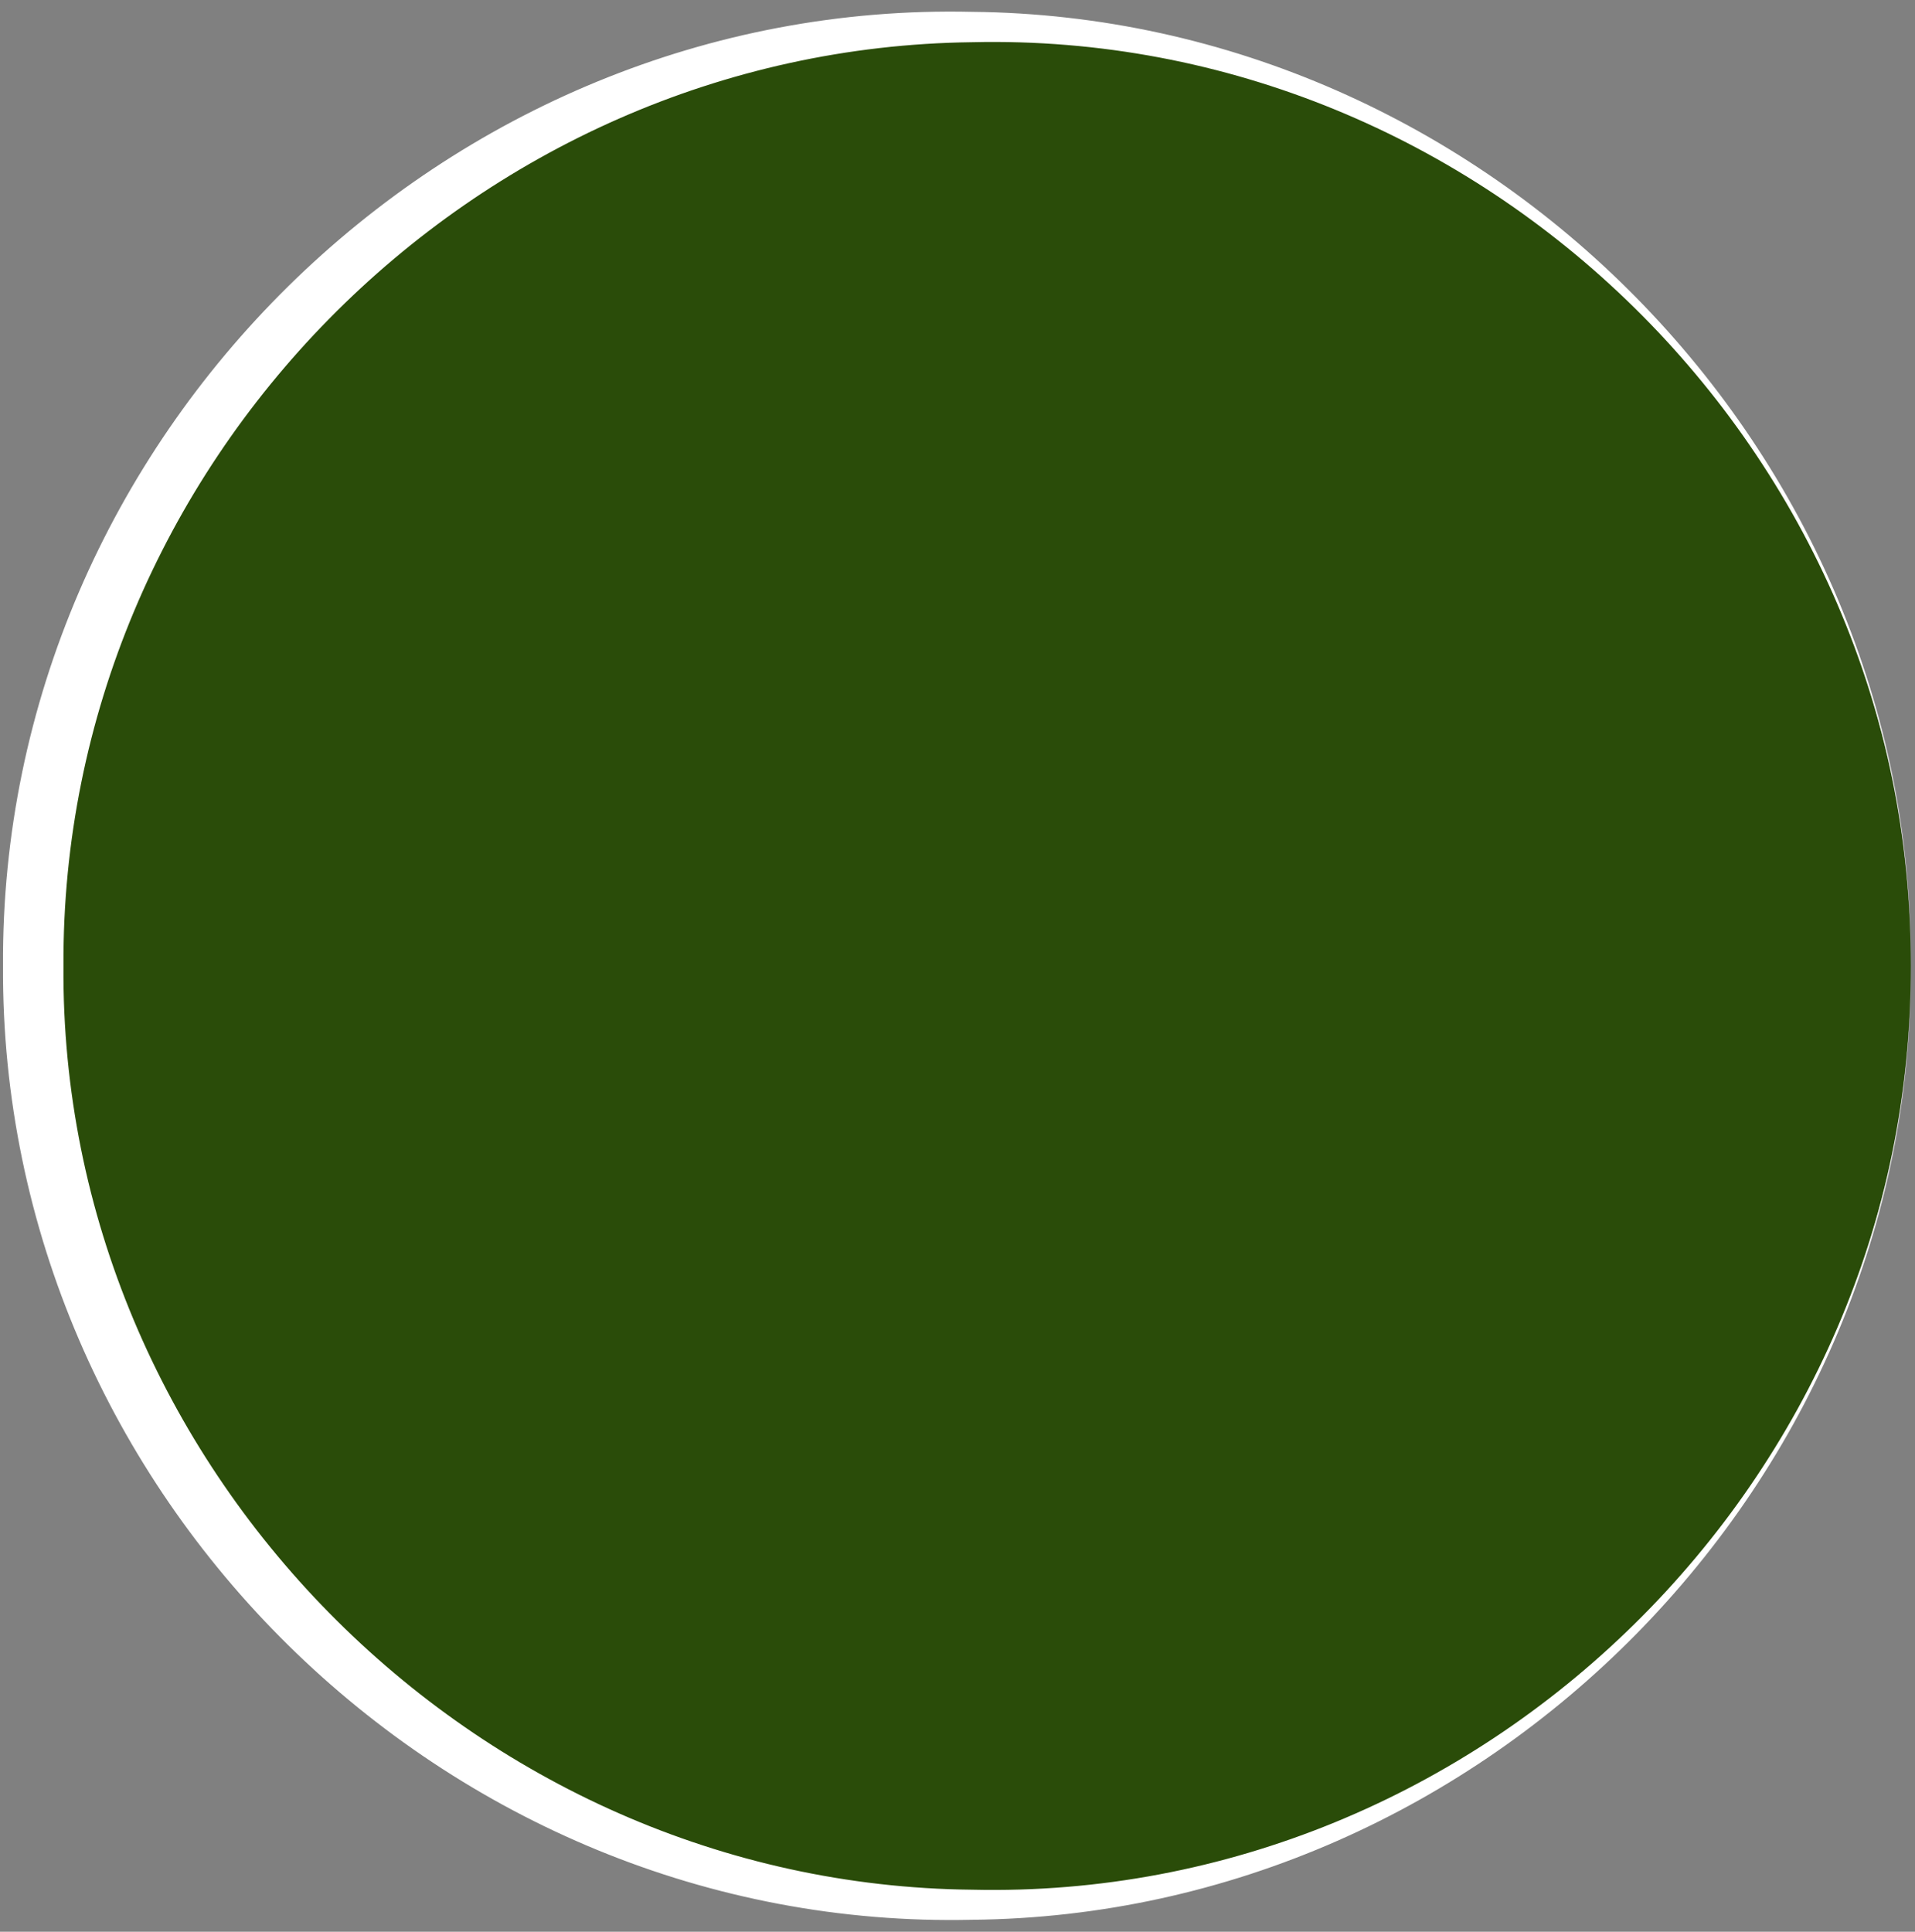
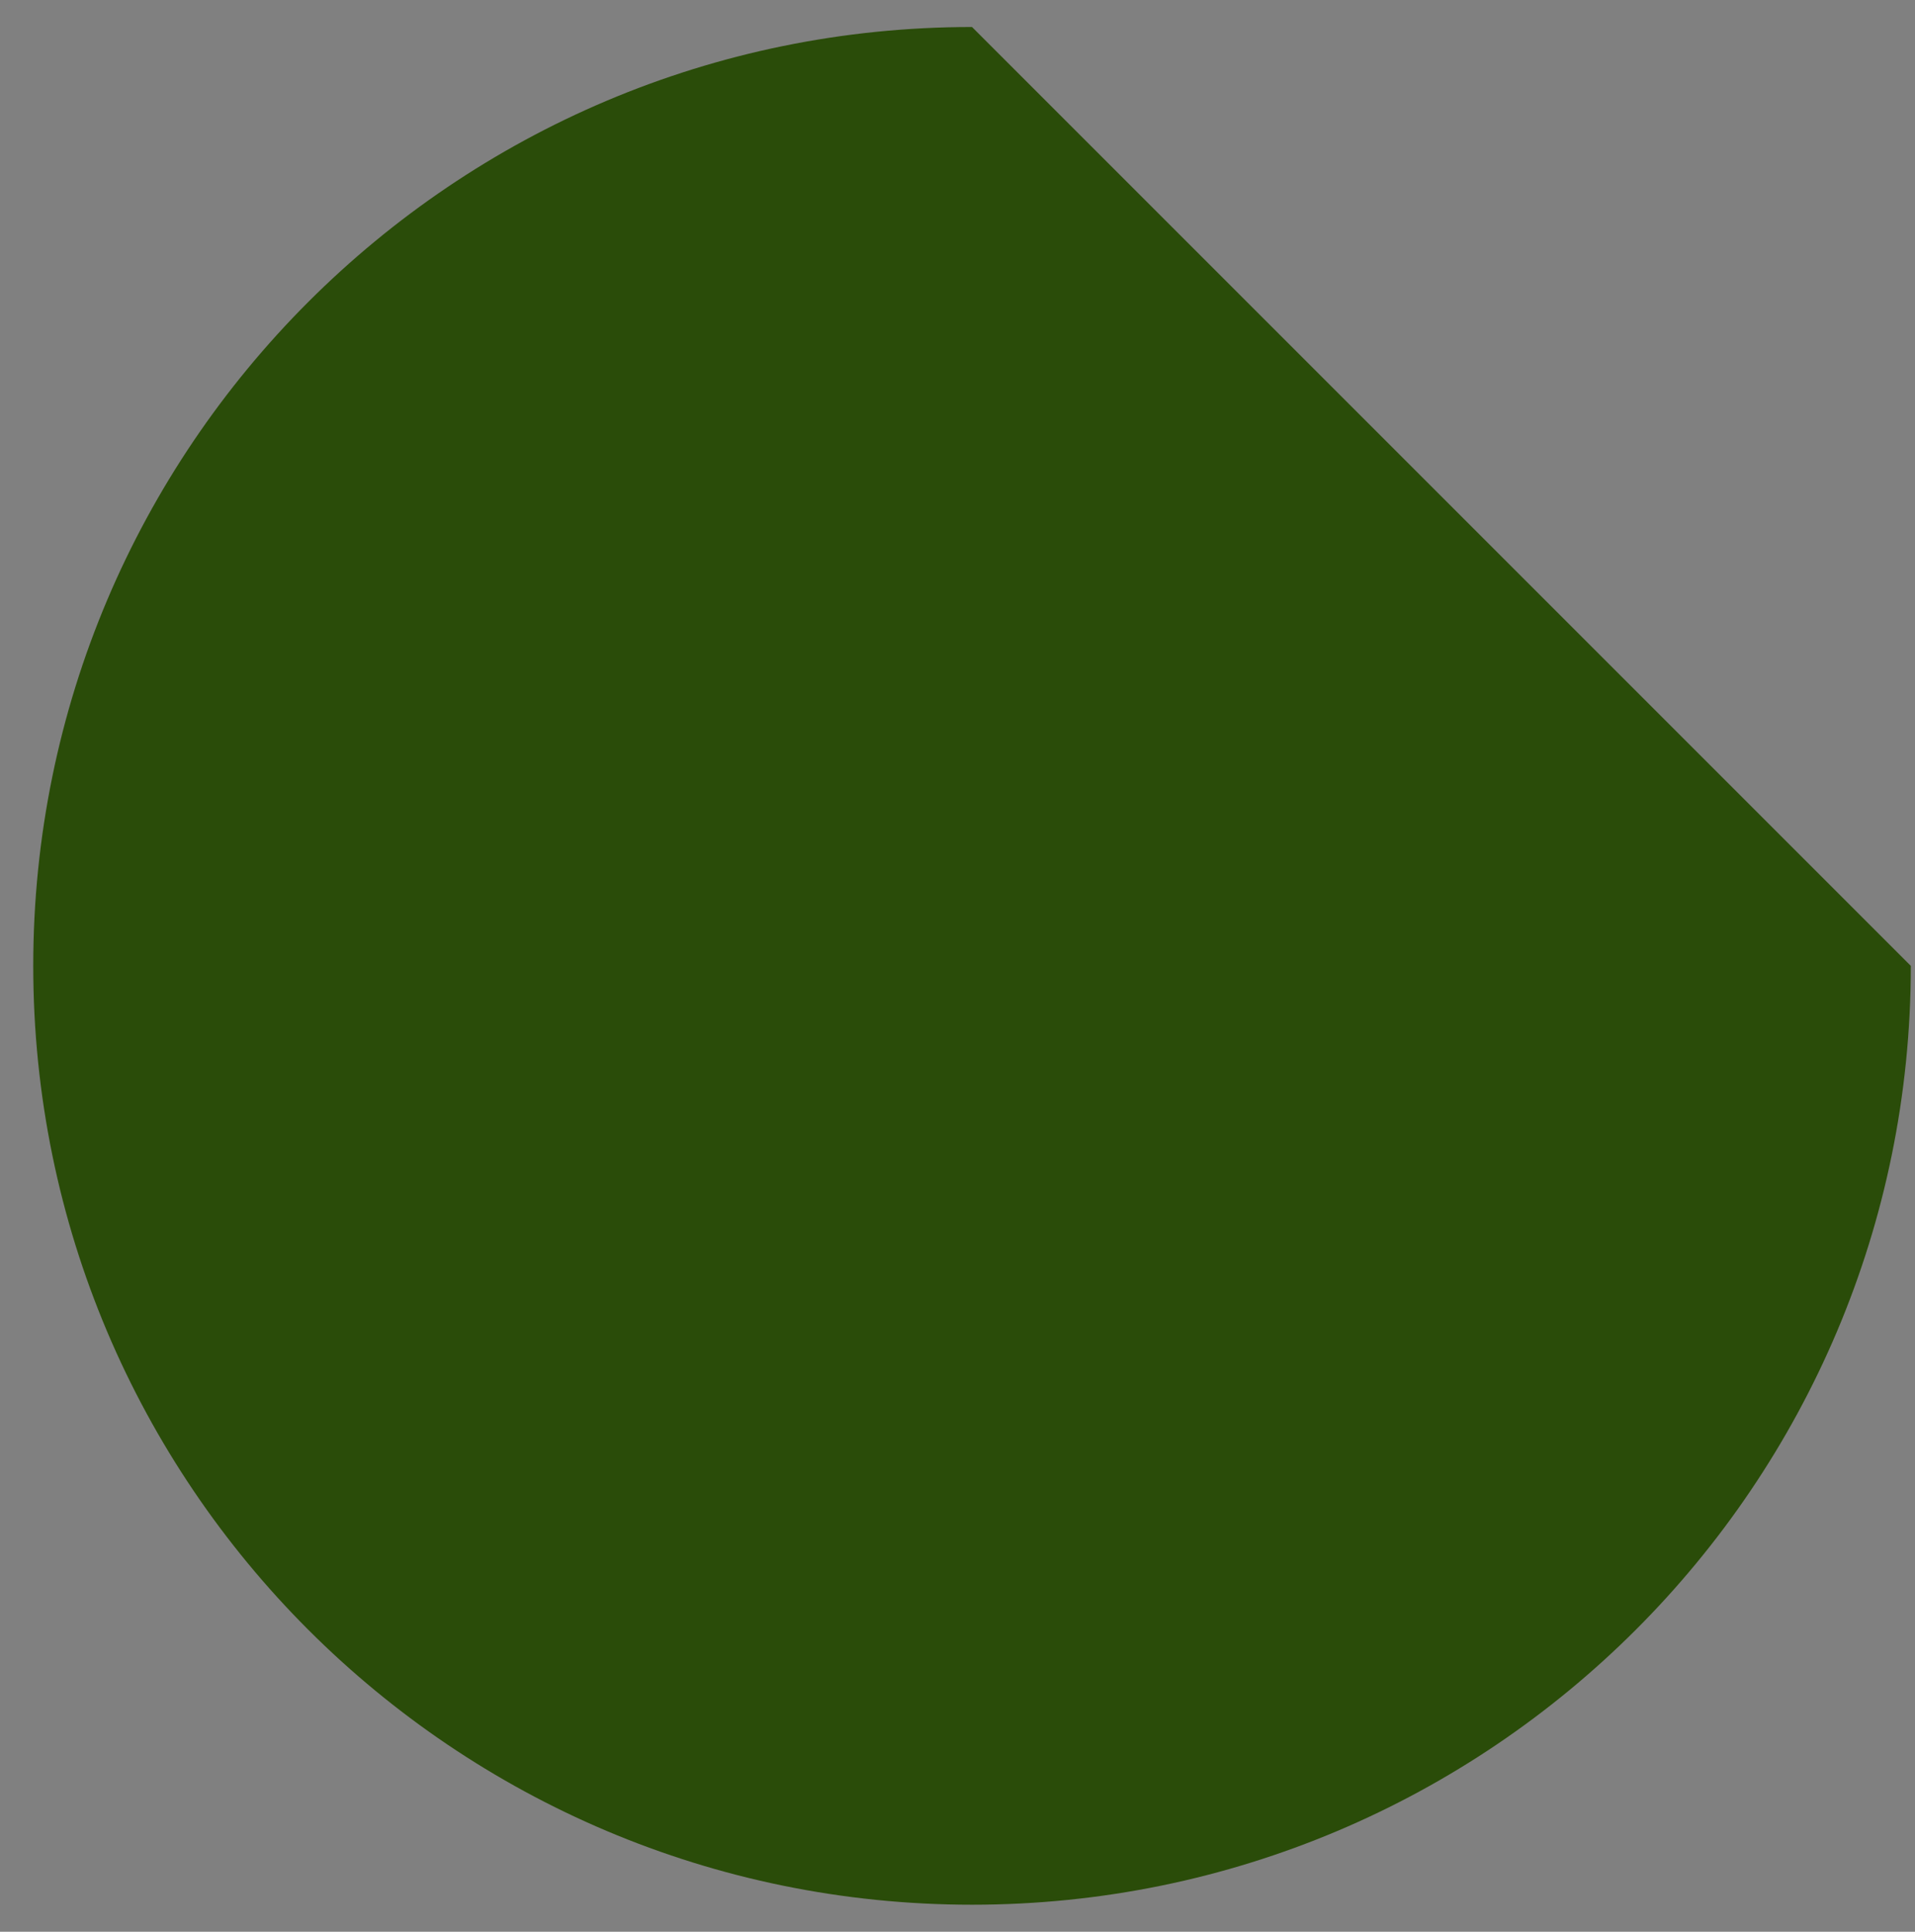
<svg xmlns="http://www.w3.org/2000/svg" fill="#ffffff" height="383.5" preserveAspectRatio="xMidYMid meet" version="1" viewBox="-0.6 -2.3 380.2 383.5" width="380.2" zoomAndPan="magnify">
  <rect x="-0.6" y="-2.3" width="380.2" height="383.5" fill="#808080" stroke="none" />
  <g>
    <g id="change1_1">
-       <path d="M378.77,189.45c0,102.94-83.45,186.38-186.38,186.38S6,292.38,6,189.45S89.45,3.06,192.38,3.06 S378.77,86.51,378.77,189.45z" fill="#2a4c09" />
+       <path d="M378.77,189.45c0,102.94-83.45,186.38-186.38,186.38S6,292.38,6,189.45S89.45,3.06,192.38,3.06 z" fill="#2a4c09" />
    </g>
    <g id="change2_1">
-       <path d="M378.77,189.45c0.77,102.27-84.07,188.41-186.38,189.37C87.59,381.19-0.6,294.33,0,189.45 C-0.63,84.55,87.57-2.35,192.38,0.05C294.7,1.02,379.54,87.17,378.77,189.45L378.77,189.45z M378.77,189.45 C379.35,87.84,293.91,3.7,192.38,6.08C93.09,7.27,11.47,90.18,12,189.45c-0.75,99.01,81.32,182.41,180.39,183.4 C293.91,375.2,379.36,291.06,378.77,189.45L378.77,189.45z" />
-     </g>
+       </g>
  </g>
</svg>